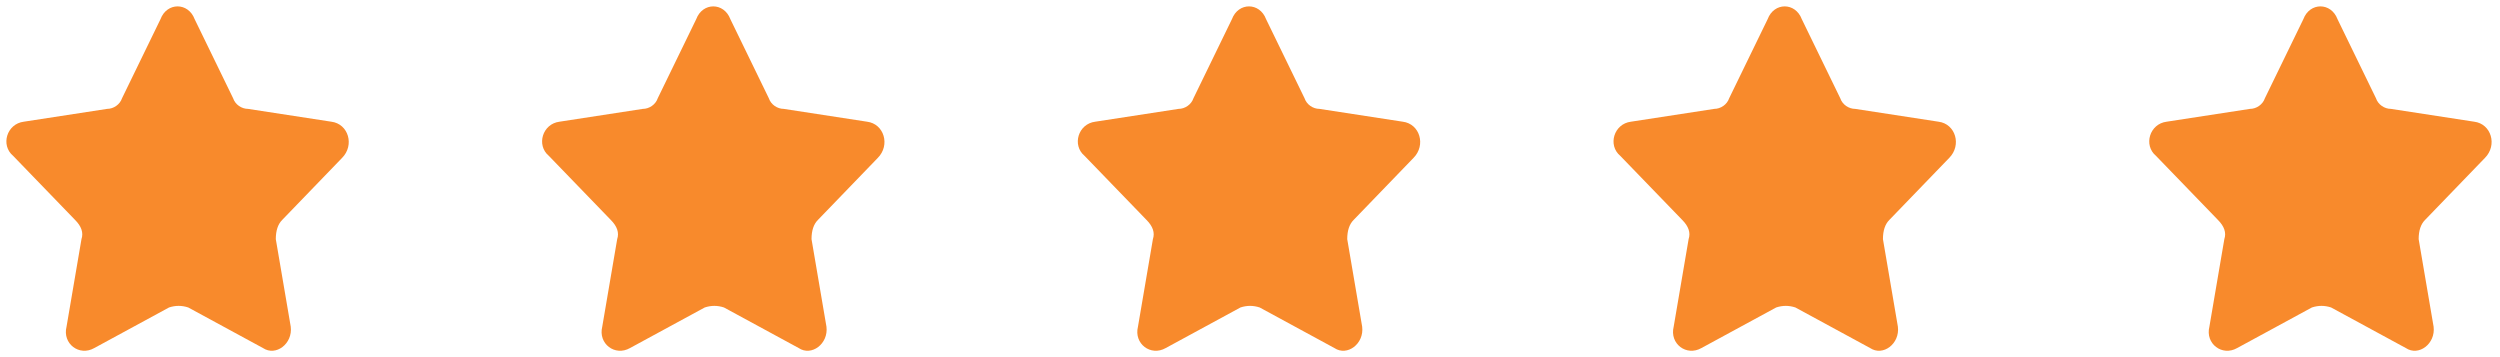
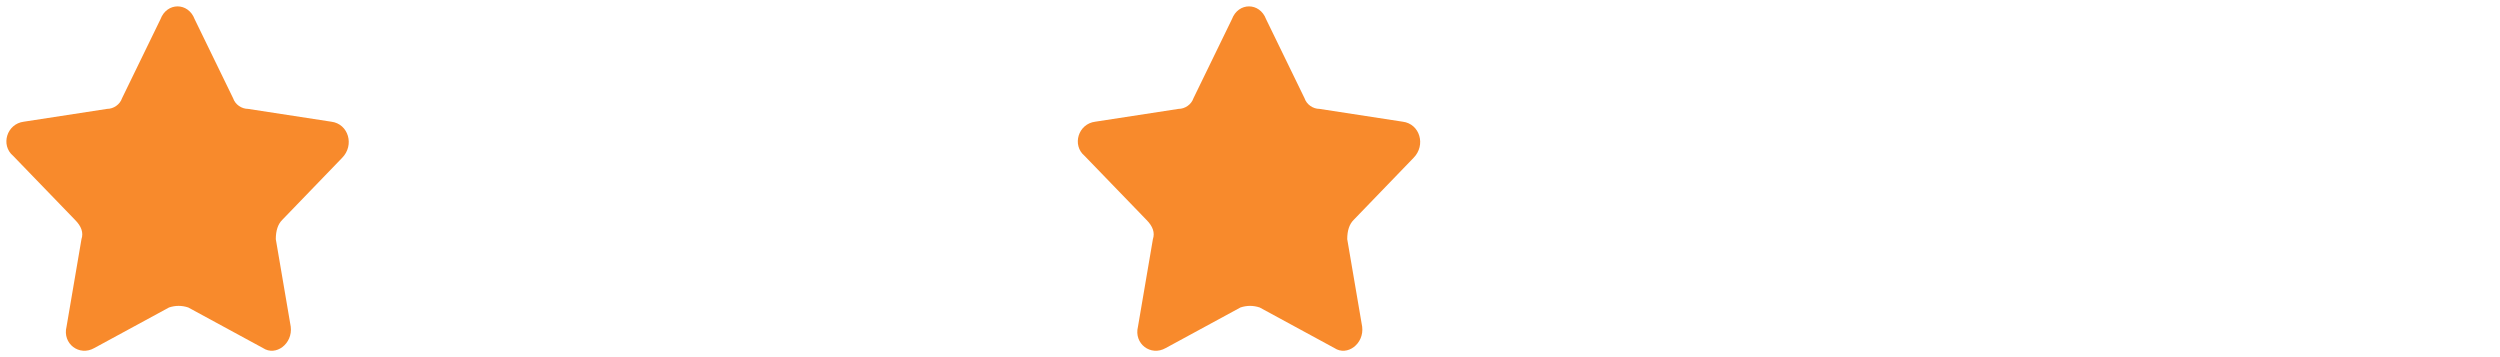
<svg xmlns="http://www.w3.org/2000/svg" width="168px" height="24px" viewBox="0 0 168 24" version="1.1">
  <title>five-star</title>
  <g id="页面-1" stroke="none" stroke-width="1" fill="none" fill-rule="evenodd">
    <g id="iDg-p设计" transform="translate(-434, -5106)">
      <g id="编组-62" transform="translate(0, 4533)">
        <g id="编组-29" transform="translate(320, 256)">
          <g id="编组-75" transform="translate(114, 317)">
            <g id="编组-74" transform="translate(0, 0)">
              <g id="五角星-(1)">
                <rect id="矩形" fill-opacity="0" fill="#D8D8D8" x="0" y="0" width="24" height="24" />
                <path d="M13.081,1.29 L15.664,6.599 C15.807,7.03 16.238,7.317 16.668,7.317 L22.265,8.178 C23.413,8.321 23.843,9.756 22.982,10.617 L18.964,14.779 C18.677,15.066 18.534,15.496 18.534,16.07 L19.538,21.954 C19.682,23.102 18.534,23.963 17.673,23.389 L12.65,20.662 C12.22,20.519 11.789,20.519 11.359,20.662 L6.336,23.389 C5.332,23.963 4.184,23.102 4.471,21.954 L5.475,16.07 C5.619,15.64 5.475,15.209 5.045,14.779 L0.883,10.474 C0.022,9.756 0.453,8.321 1.601,8.178 L7.197,7.317 C7.628,7.317 8.058,7.03 8.202,6.599 L10.785,1.29 C11.215,0.142 12.65,0.142 13.081,1.29 Z" id="路径" fill="#F88A2C" fill-rule="nonzero" />
              </g>
              <g id="五角星-(1)" transform="translate(36, 0)">
                <rect id="矩形" fill-opacity="0" fill="#D8D8D8" x="0" y="0" width="24" height="24" />
-                 <path d="M13.081,1.29 L15.664,6.599 C15.807,7.03 16.238,7.317 16.668,7.317 L22.265,8.178 C23.413,8.321 23.843,9.756 22.982,10.617 L18.964,14.779 C18.677,15.066 18.534,15.496 18.534,16.07 L19.538,21.954 C19.682,23.102 18.534,23.963 17.673,23.389 L12.65,20.662 C12.22,20.519 11.789,20.519 11.359,20.662 L6.336,23.389 C5.332,23.963 4.184,23.102 4.471,21.954 L5.475,16.07 C5.619,15.64 5.475,15.209 5.045,14.779 L0.883,10.474 C0.022,9.756 0.453,8.321 1.601,8.178 L7.197,7.317 C7.628,7.317 8.058,7.03 8.202,6.599 L10.785,1.29 C11.215,0.142 12.65,0.142 13.081,1.29 Z" id="路径" fill="#F88A2C" fill-rule="nonzero" />
              </g>
              <g id="五角星-(1)" transform="translate(72, 0)">
-                 <rect id="矩形" fill-opacity="0" fill="#D8D8D8" x="0" y="0" width="24" height="24" />
                <path d="M13.081,1.29 L15.664,6.599 C15.807,7.03 16.238,7.317 16.668,7.317 L22.265,8.178 C23.413,8.321 23.843,9.756 22.982,10.617 L18.964,14.779 C18.677,15.066 18.534,15.496 18.534,16.07 L19.538,21.954 C19.682,23.102 18.534,23.963 17.673,23.389 L12.65,20.662 C12.22,20.519 11.789,20.519 11.359,20.662 L6.336,23.389 C5.332,23.963 4.184,23.102 4.471,21.954 L5.475,16.07 C5.619,15.64 5.475,15.209 5.045,14.779 L0.883,10.474 C0.022,9.756 0.453,8.321 1.601,8.178 L7.197,7.317 C7.628,7.317 8.058,7.03 8.202,6.599 L10.785,1.29 C11.215,0.142 12.65,0.142 13.081,1.29 Z" id="路径" fill="#F88A2C" fill-rule="nonzero" />
              </g>
              <g id="五角星-(1)" transform="translate(108, 0)">
-                 <rect id="矩形" fill-opacity="0" fill="#D8D8D8" x="0" y="0" width="24" height="24" />
-                 <path d="M13.081,1.29 L15.664,6.599 C15.807,7.03 16.238,7.317 16.668,7.317 L22.265,8.178 C23.413,8.321 23.843,9.756 22.982,10.617 L18.964,14.779 C18.677,15.066 18.534,15.496 18.534,16.07 L19.538,21.954 C19.682,23.102 18.534,23.963 17.673,23.389 L12.65,20.662 C12.22,20.519 11.789,20.519 11.359,20.662 L6.336,23.389 C5.332,23.963 4.184,23.102 4.471,21.954 L5.475,16.07 C5.619,15.64 5.475,15.209 5.045,14.779 L0.883,10.474 C0.022,9.756 0.453,8.321 1.601,8.178 L7.197,7.317 C7.628,7.317 8.058,7.03 8.202,6.599 L10.785,1.29 C11.215,0.142 12.65,0.142 13.081,1.29 Z" id="路径" fill="#F88A2C" fill-rule="nonzero" />
-               </g>
+                 </g>
              <g id="五角星-(1)" transform="translate(144, 0)">
                <rect id="矩形" fill-opacity="0" fill="#D8D8D8" x="0" y="0" width="24" height="24" />
-                 <path d="M13.081,1.29 L15.664,6.599 C15.807,7.03 16.238,7.317 16.668,7.317 L22.265,8.178 C23.413,8.321 23.843,9.756 22.982,10.617 L18.964,14.779 C18.677,15.066 18.534,15.496 18.534,16.07 L19.538,21.954 C19.682,23.102 18.534,23.963 17.673,23.389 L12.65,20.662 C12.22,20.519 11.789,20.519 11.359,20.662 L6.336,23.389 C5.332,23.963 4.184,23.102 4.471,21.954 L5.475,16.07 C5.619,15.64 5.475,15.209 5.045,14.779 L0.883,10.474 C0.022,9.756 0.453,8.321 1.601,8.178 L7.197,7.317 C7.628,7.317 8.058,7.03 8.202,6.599 L10.785,1.29 C11.215,0.142 12.65,0.142 13.081,1.29 Z" id="路径" fill="#F88A2C" fill-rule="nonzero" />
              </g>
            </g>
          </g>
        </g>
      </g>
    </g>
  </g>
</svg>